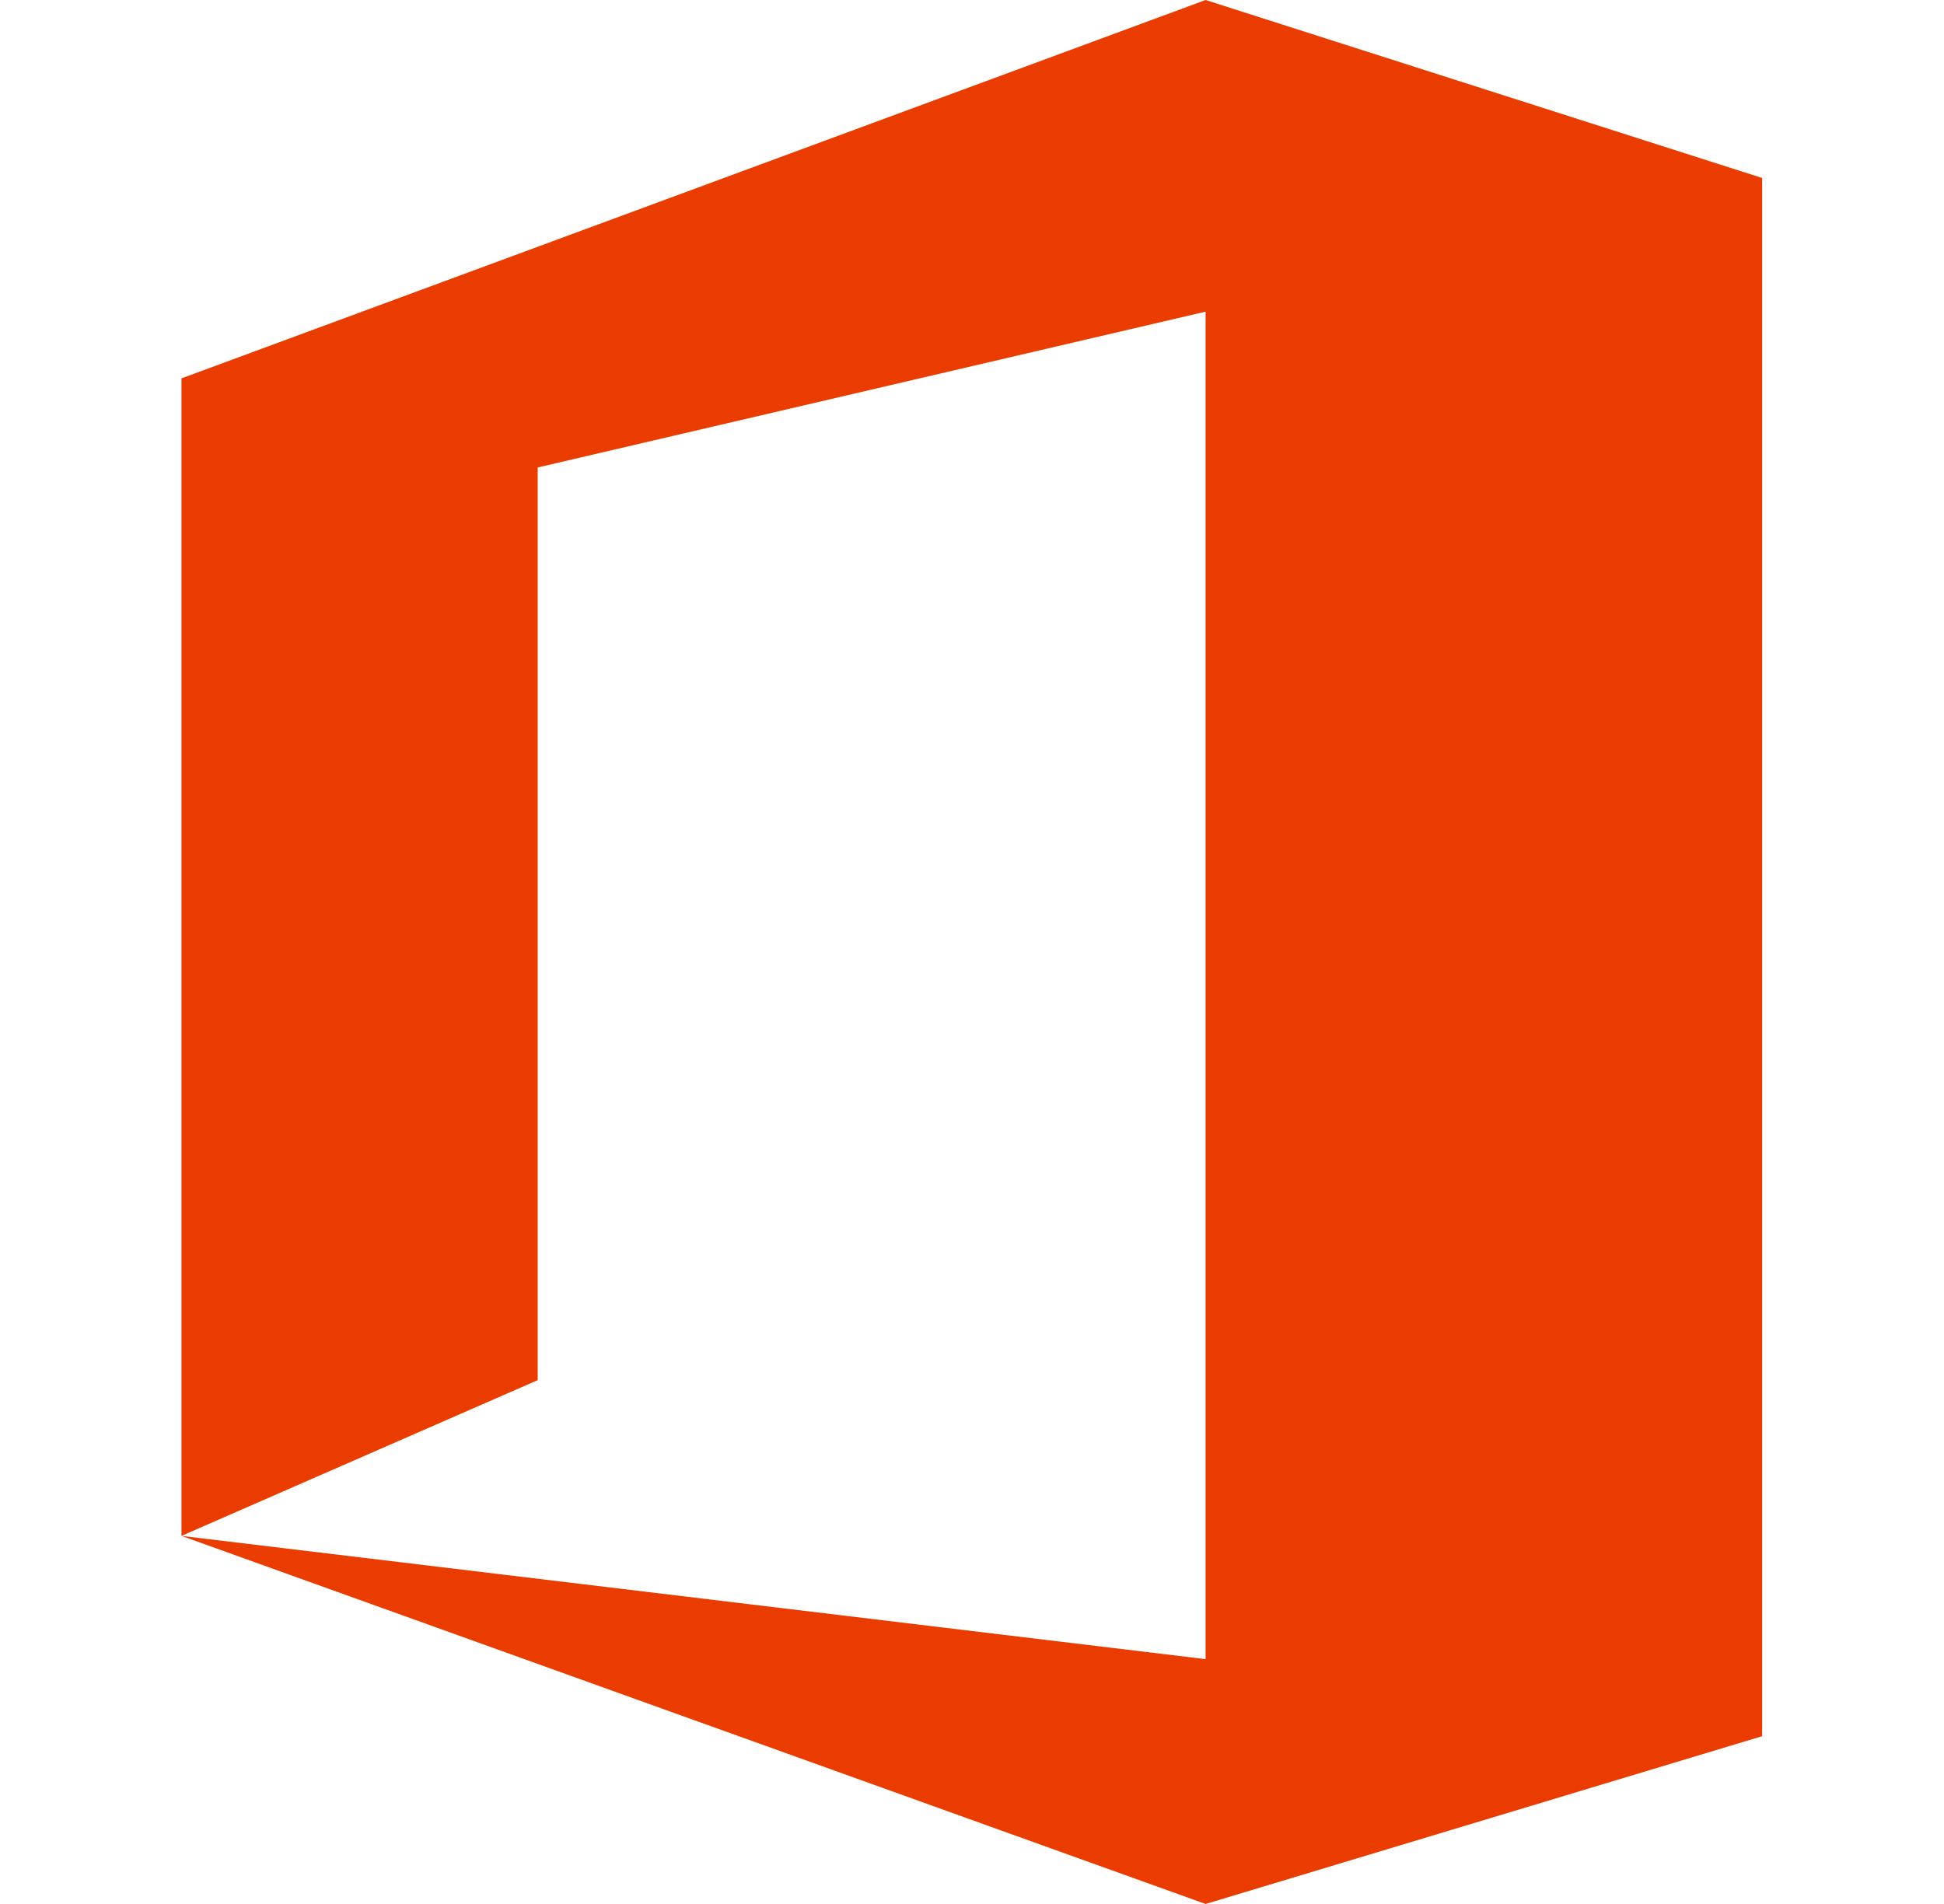
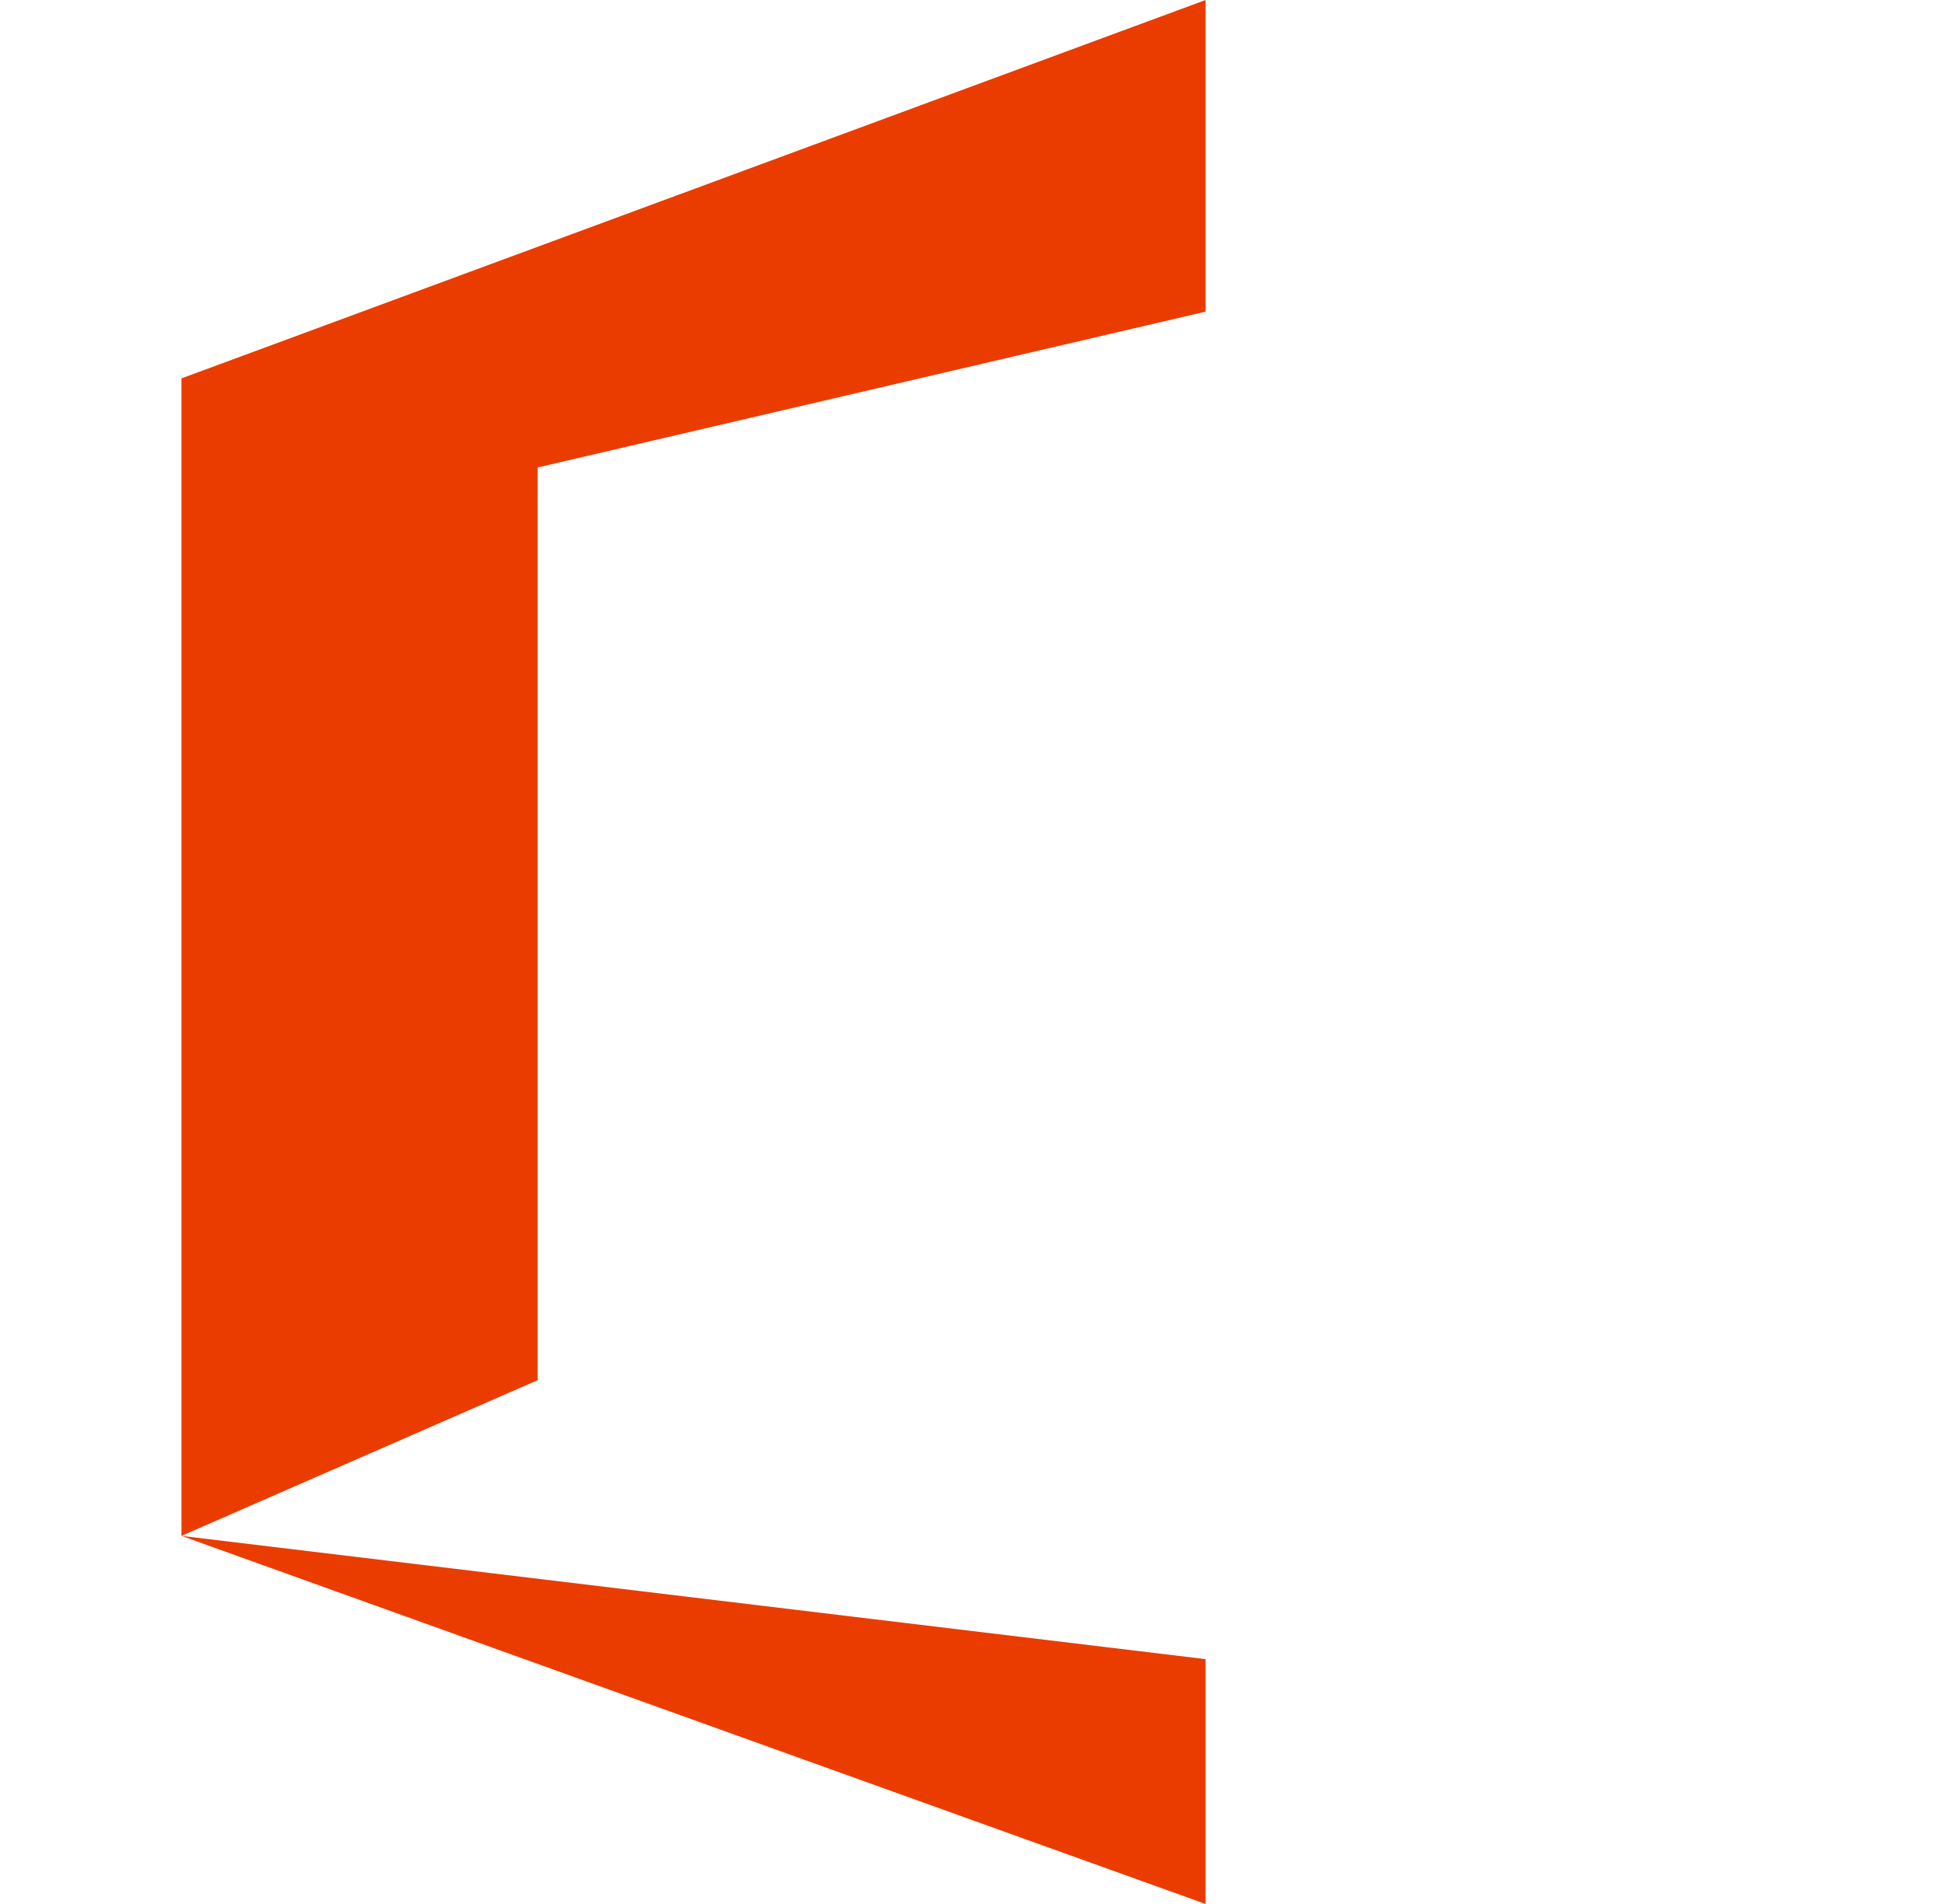
<svg xmlns="http://www.w3.org/2000/svg" width="49" height="48" viewBox="0 0 49 48" fill="none">
-   <path d="M4.574 38.72V9.539L30.388 0L44.416 4.487V43.77L30.388 48L4.574 38.72L30.388 41.827V7.857L13.553 11.785V34.794L4.574 38.72Z" fill="#EB3C00" />
+   <path d="M4.574 38.72V9.539L30.388 0V43.77L30.388 48L4.574 38.72L30.388 41.827V7.857L13.553 11.785V34.794L4.574 38.72Z" fill="#EB3C00" />
</svg>